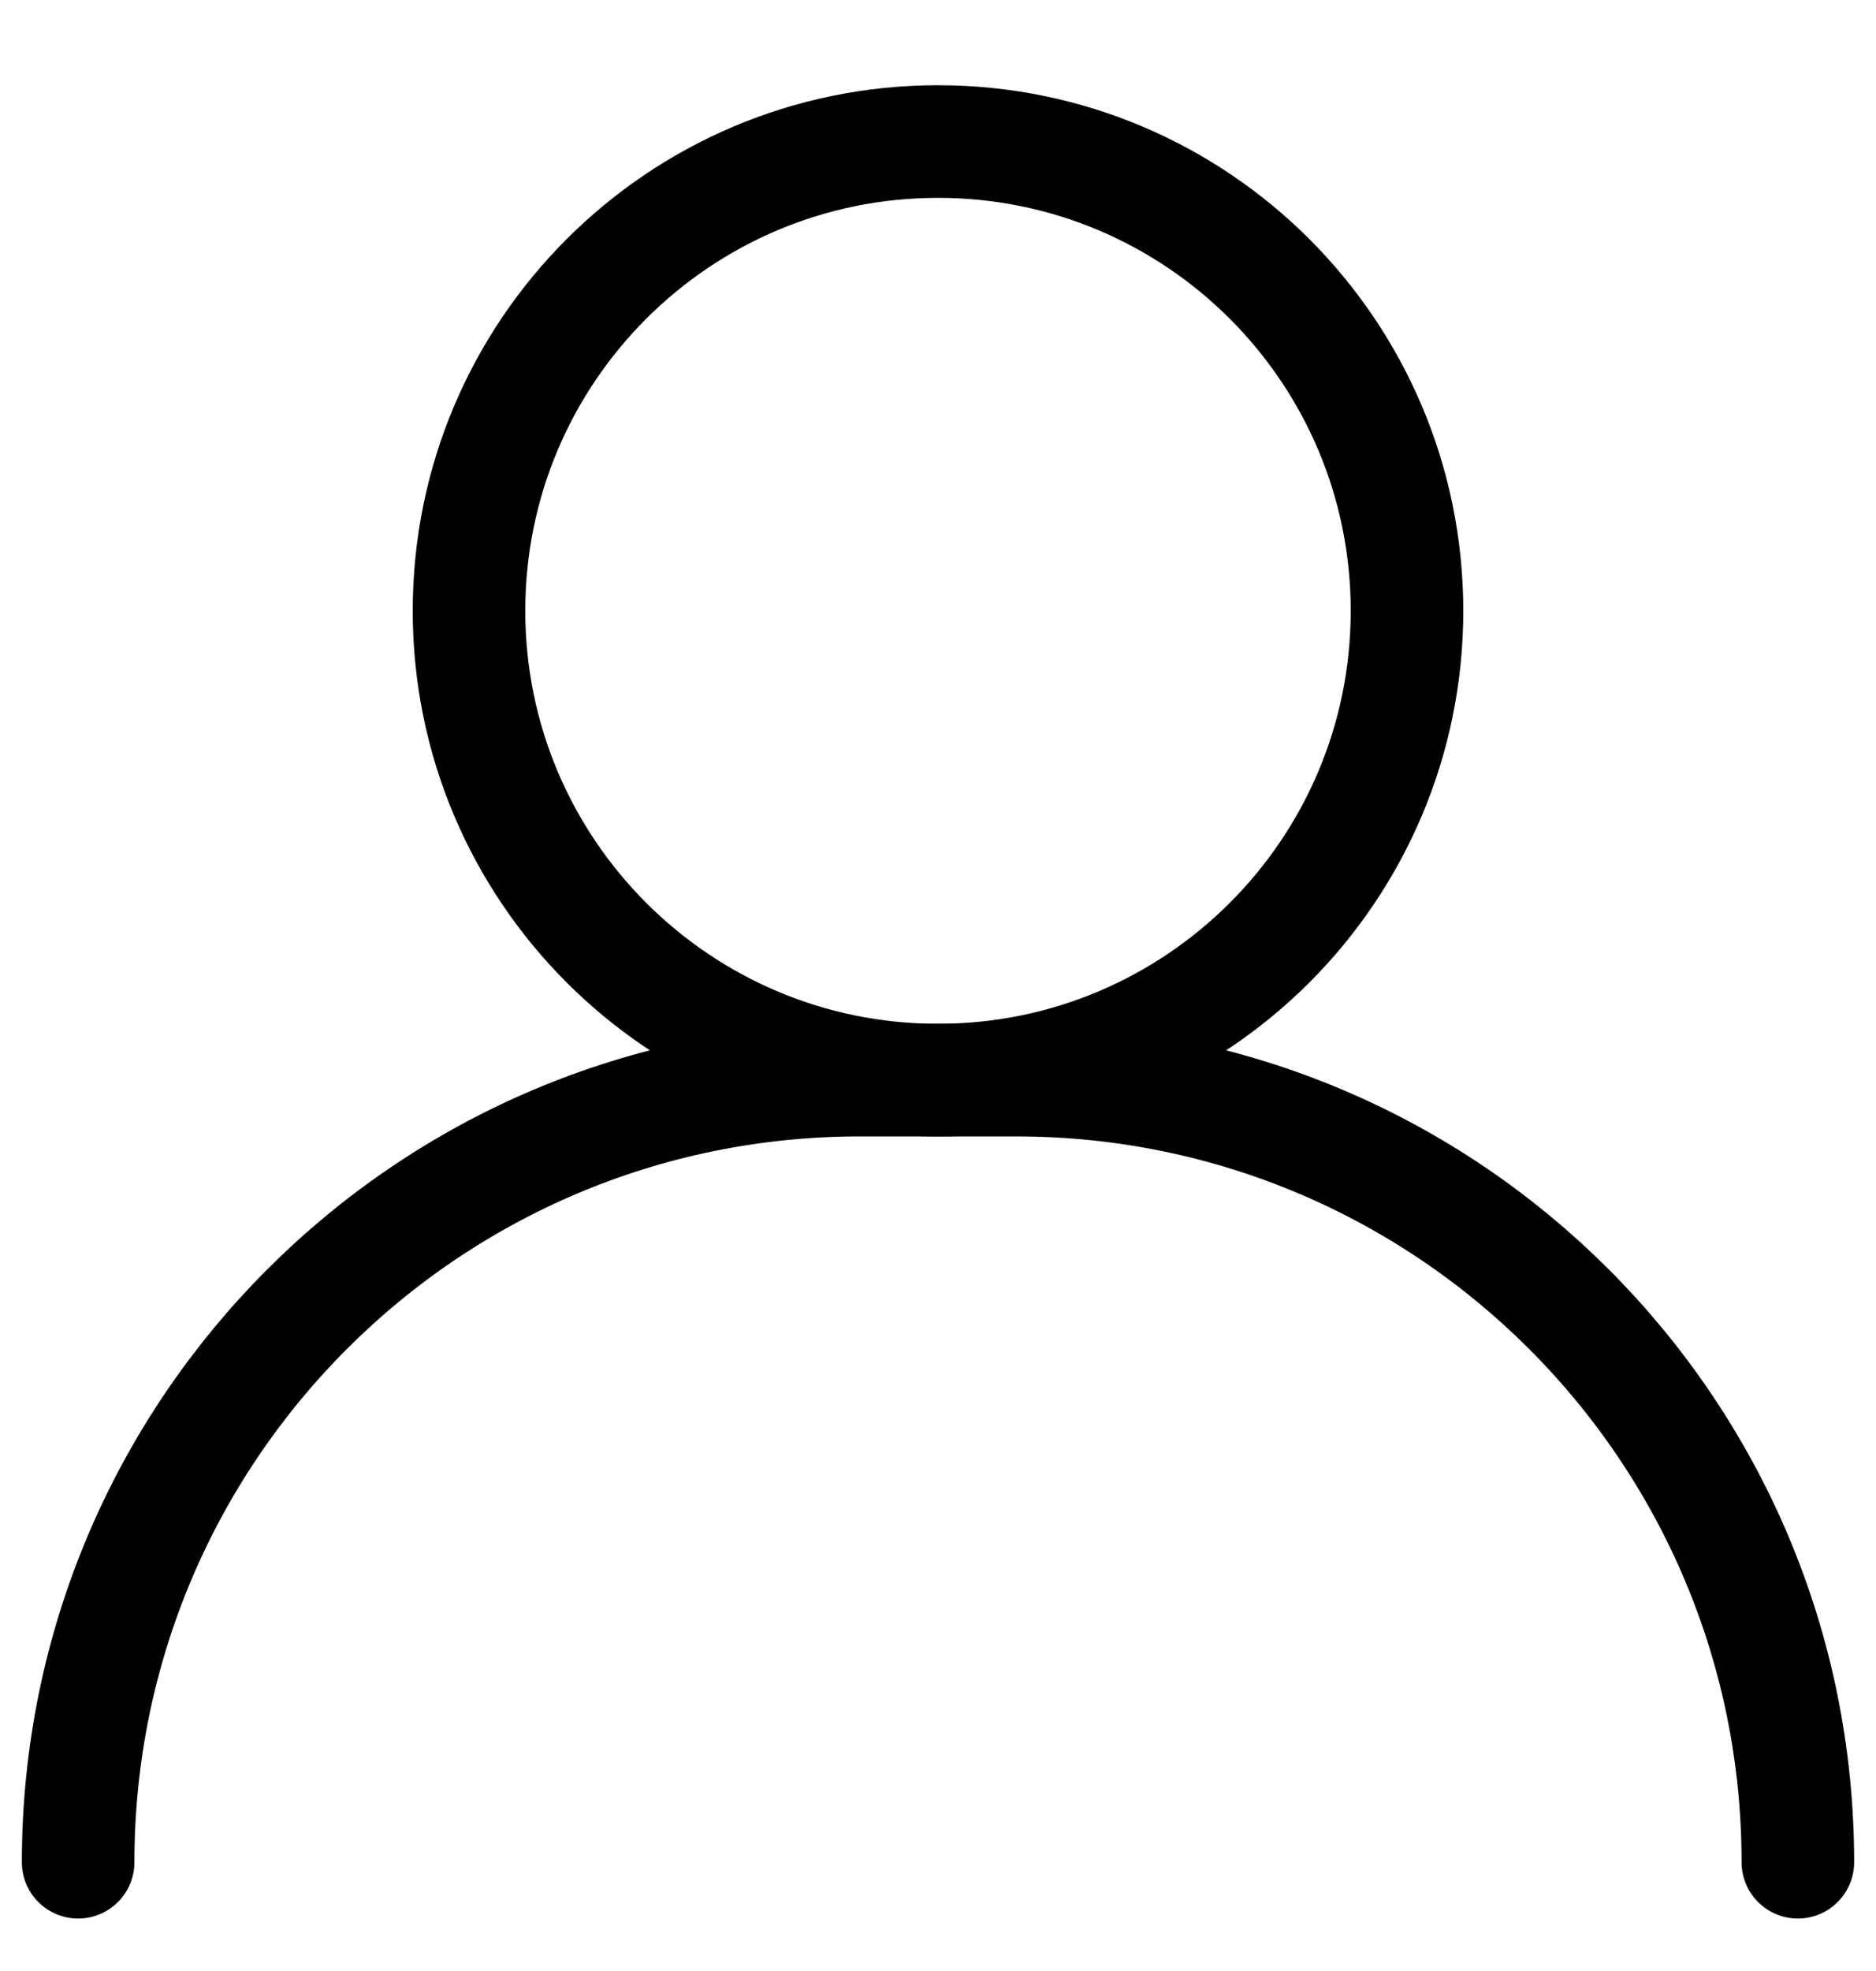
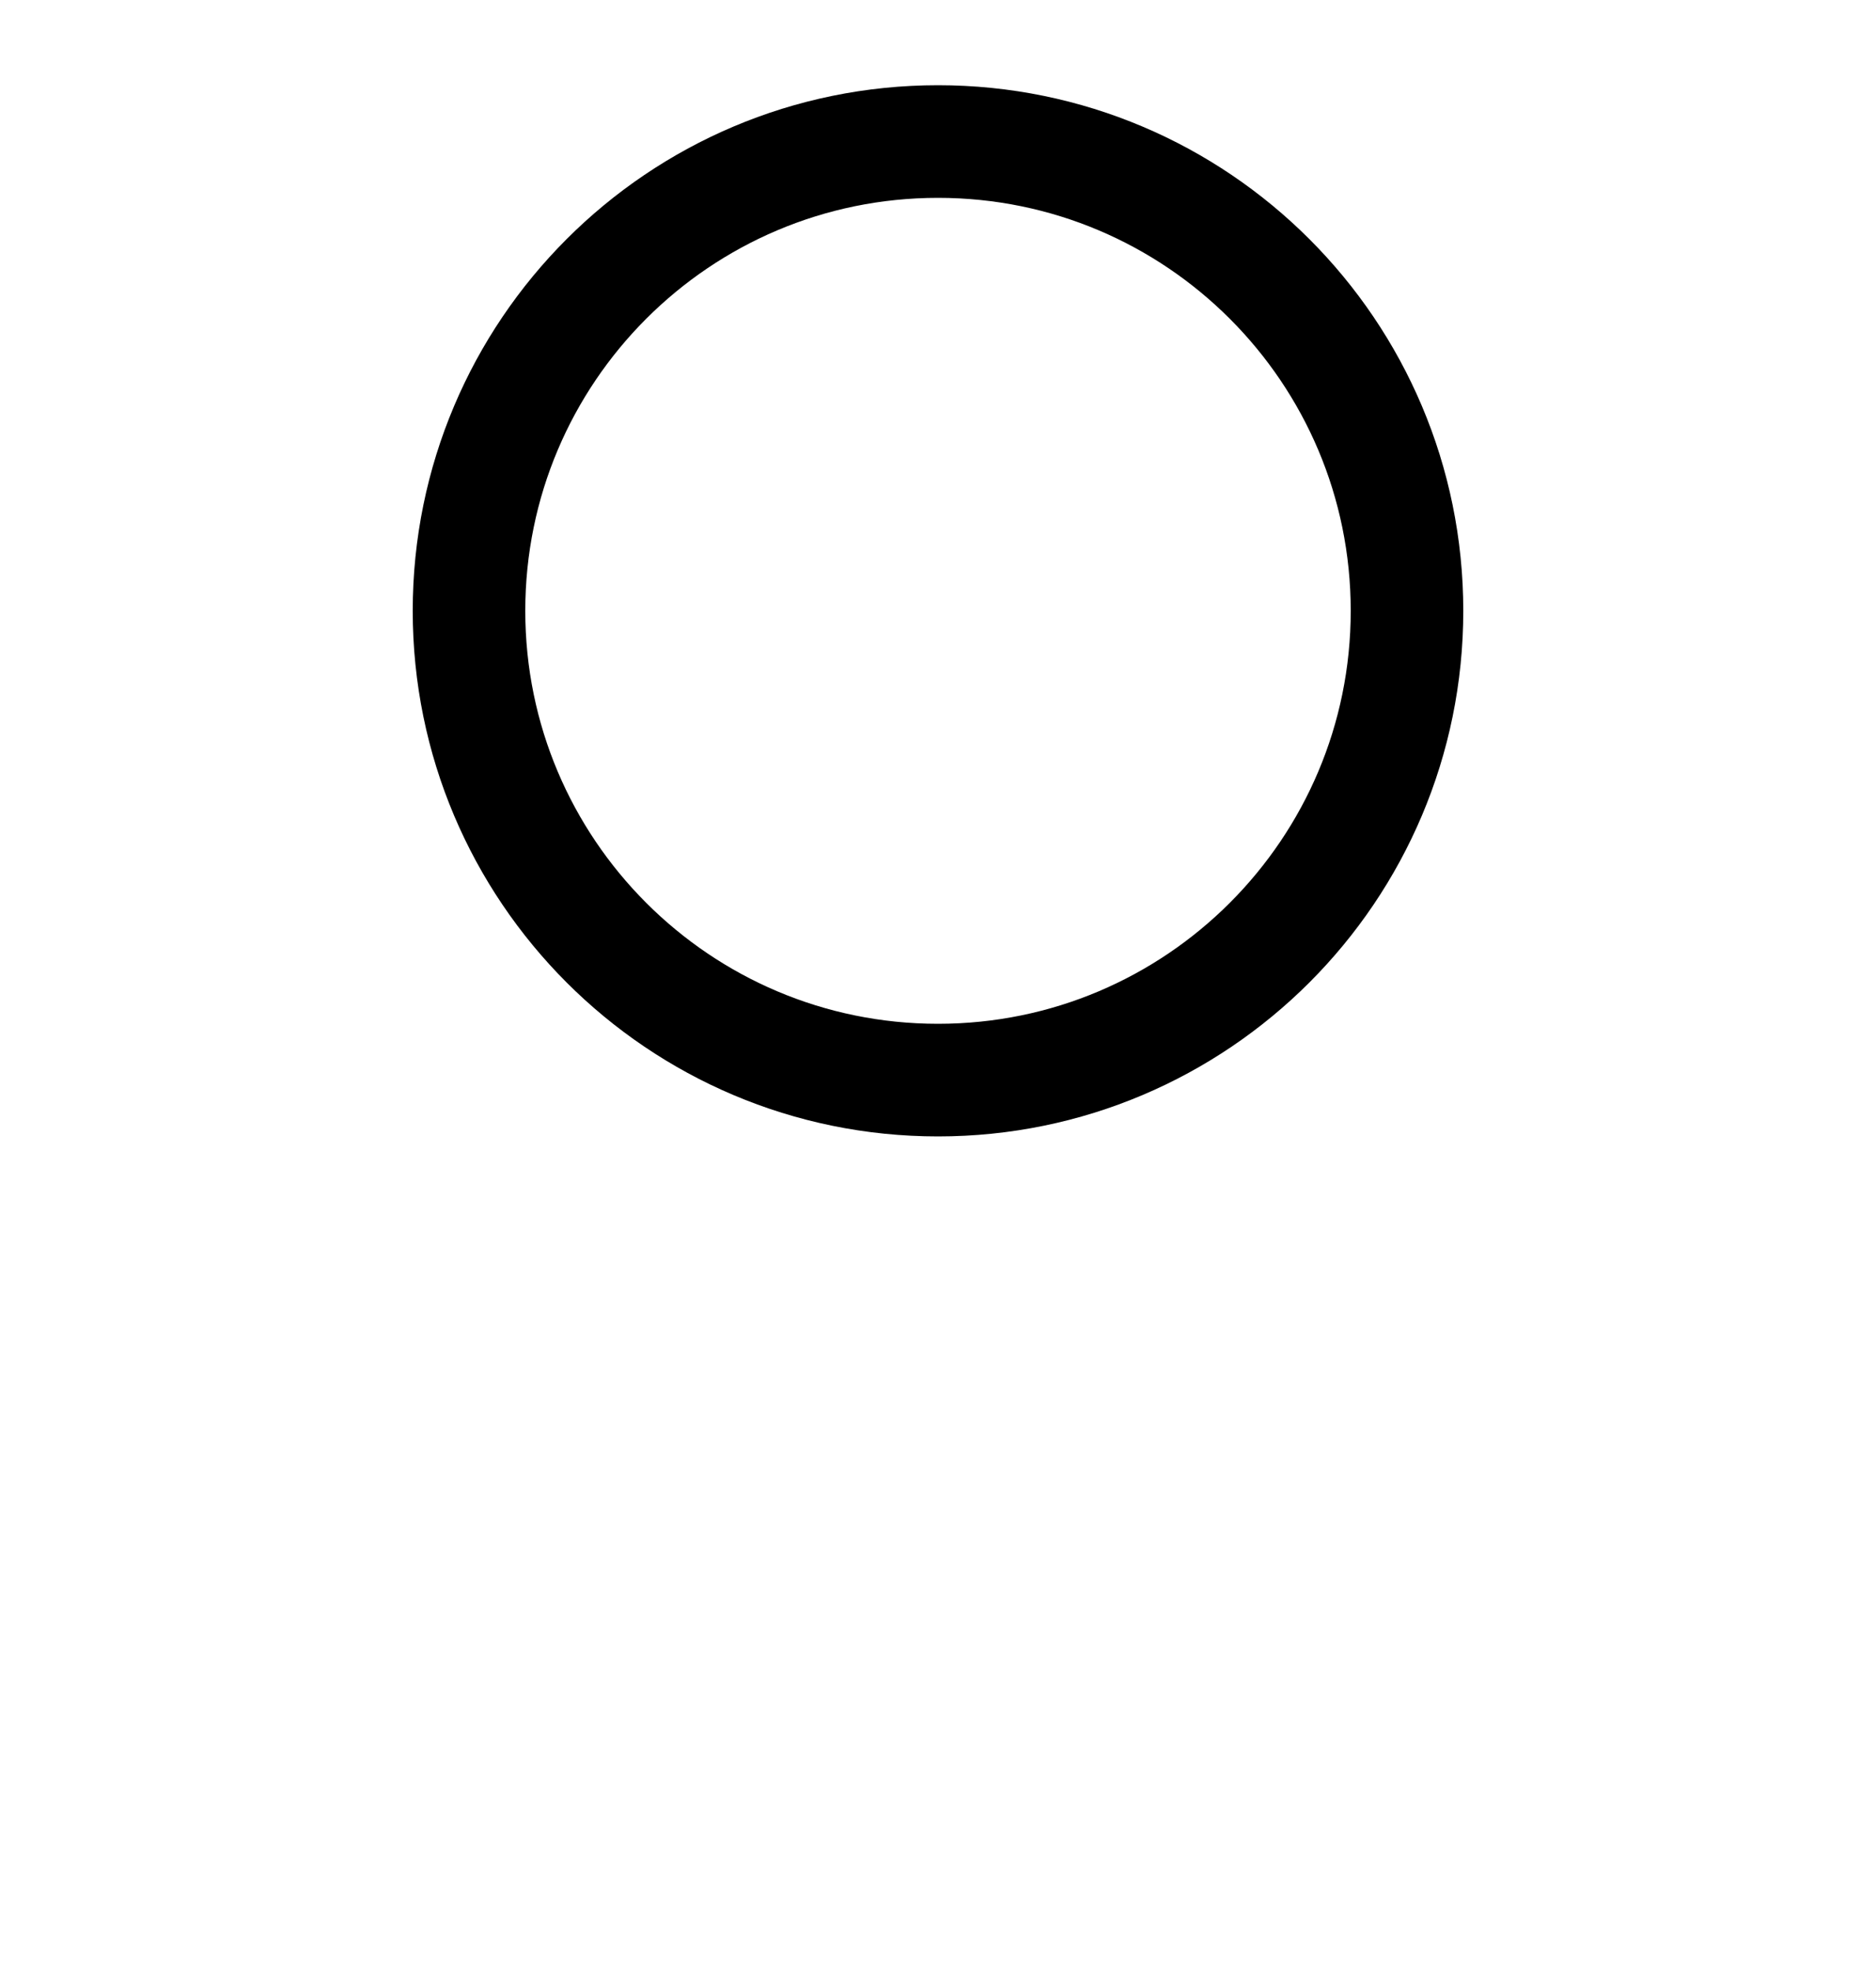
<svg xmlns="http://www.w3.org/2000/svg" width="20" height="21" viewBox="0 0 20 21" fill="none">
  <g clip-path="url(#clip0_312_1296)">
-     <path d="M0.833 19.841C0.833 15.238 4.564 11.508 9.167 11.508H10.833C15.436 11.508 19.167 15.238 19.167 19.841" stroke="currentColor" stroke-width="1.2" stroke-linecap="round" stroke-linejoin="round" />
    <path d="M10 11.508C12.761 11.508 15 9.269 15 6.508C15 3.746 12.761 1.508 10 1.508C7.239 1.508 5 3.746 5 6.508C5 9.269 7.239 11.508 10 11.508Z" stroke="currentColor" stroke-width="1.2" stroke-linecap="round" stroke-linejoin="round" />
  </g>
</svg>